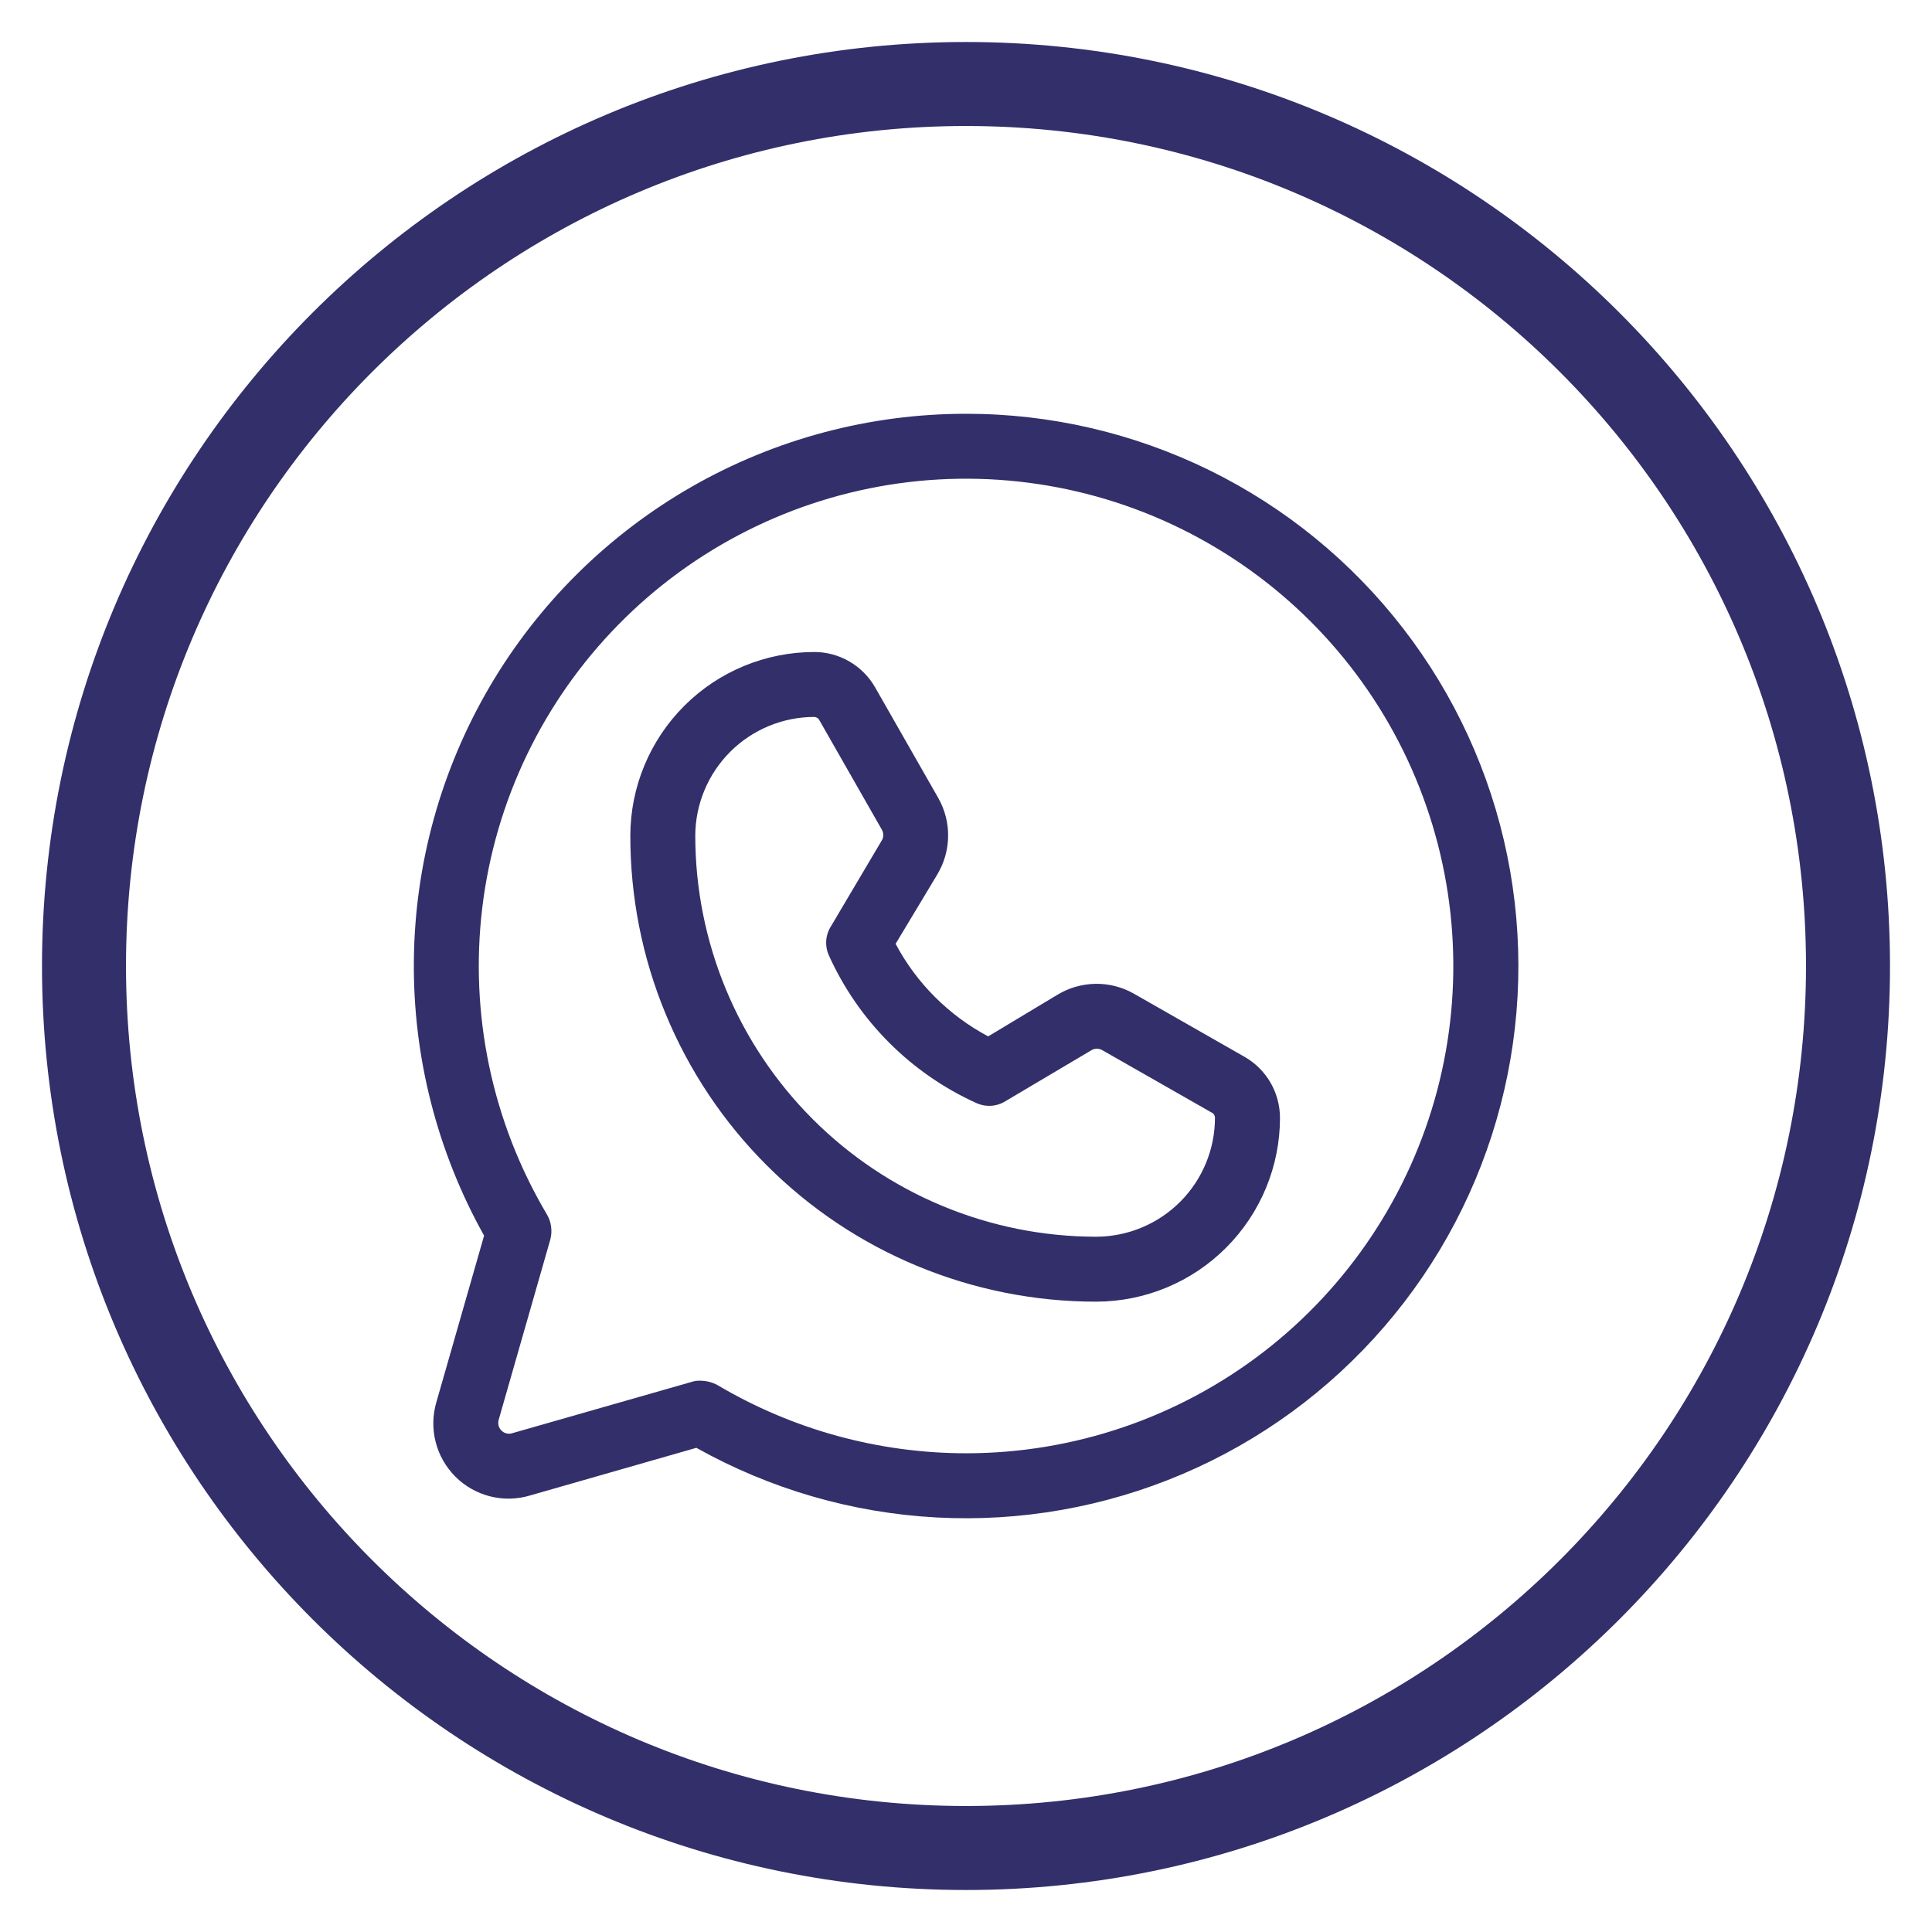
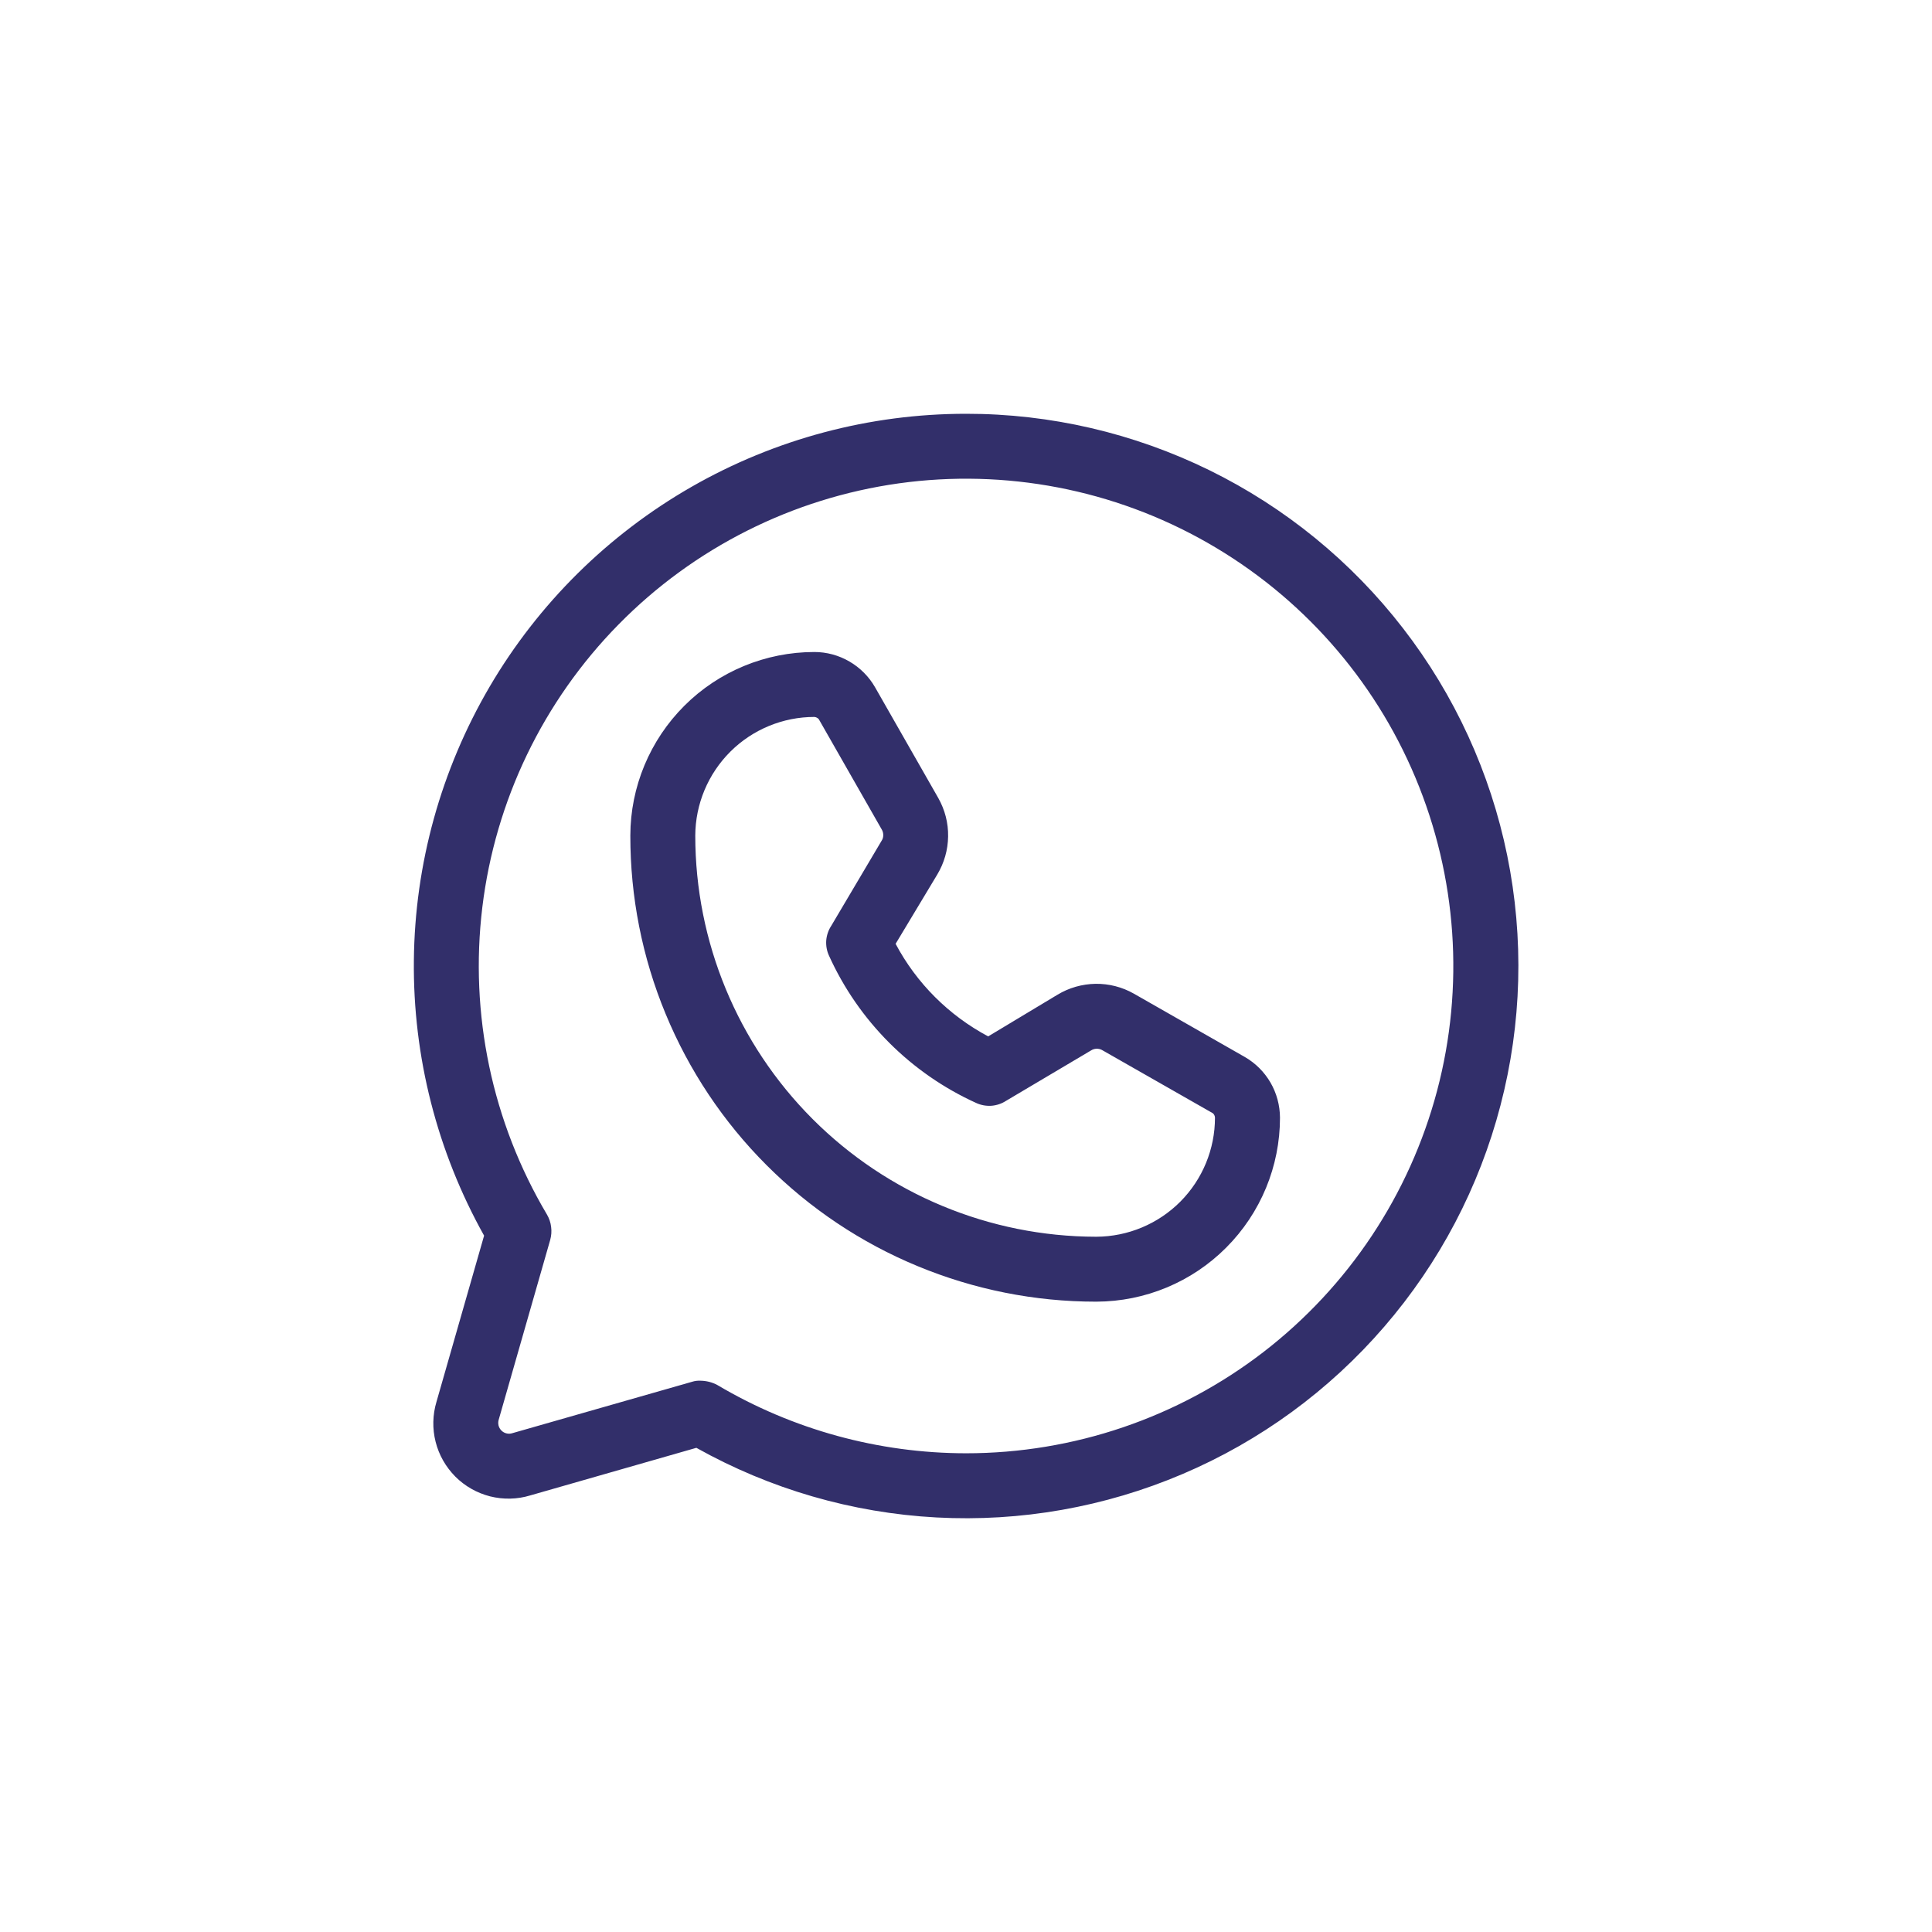
<svg xmlns="http://www.w3.org/2000/svg" width="23" height="23" viewBox="0 0 23 23" fill="none">
-   <path d="M11.5 22C17.299 22 22 17.299 22 11.5C22 5.701 17.299 1 11.5 1C5.701 1 1 5.701 1 11.5C1 17.299 5.701 22 11.5 22Z" stroke="#322F6A" stroke-linecap="round" stroke-linejoin="round" />
  <path d="M11.5 4.926C10.353 4.926 9.227 5.226 8.232 5.796C7.238 6.366 6.409 7.186 5.829 8.175C5.25 9.164 4.938 10.287 4.927 11.434C4.915 12.58 5.204 13.709 5.763 14.71L5.196 16.689C5.15 16.843 5.146 17.008 5.186 17.165C5.225 17.321 5.307 17.464 5.421 17.579C5.535 17.693 5.678 17.774 5.835 17.814C5.992 17.853 6.156 17.85 6.311 17.803L8.29 17.236C9.167 17.727 10.144 18.011 11.148 18.065C12.151 18.119 13.153 17.942 14.078 17.548C15.002 17.155 15.824 16.554 16.48 15.793C17.137 15.032 17.61 14.131 17.863 13.159C18.117 12.186 18.144 11.169 17.943 10.184C17.742 9.2 17.318 8.275 16.703 7.48C16.089 6.685 15.3 6.041 14.398 5.598C13.496 5.156 12.505 4.925 11.5 4.926ZM11.5 17.301C10.459 17.3 9.437 17.02 8.541 16.489C8.48 16.456 8.411 16.438 8.341 16.437C8.307 16.435 8.272 16.439 8.238 16.45L6.098 17.062C6.076 17.069 6.052 17.07 6.029 17.064C6.007 17.059 5.986 17.047 5.969 17.03C5.953 17.014 5.941 16.993 5.935 16.97C5.93 16.947 5.93 16.924 5.937 16.901L6.55 14.761C6.564 14.711 6.568 14.658 6.561 14.606C6.555 14.554 6.538 14.504 6.511 14.458C5.858 13.357 5.588 12.072 5.742 10.801C5.896 9.531 6.466 8.347 7.364 7.434C8.261 6.521 9.435 5.931 10.702 5.754C11.97 5.578 13.26 5.826 14.372 6.46C15.484 7.094 16.356 8.077 16.85 9.257C17.345 10.438 17.436 11.749 17.108 12.986C16.78 14.223 16.052 15.317 15.038 16.098C14.024 16.878 12.78 17.301 11.5 17.301ZM14.819 12.583L13.498 11.829C13.359 11.75 13.201 11.71 13.042 11.712C12.882 11.715 12.726 11.759 12.589 11.842L11.764 12.338C11.295 12.088 10.911 11.705 10.662 11.236L11.158 10.411C11.24 10.274 11.285 10.118 11.287 9.958C11.29 9.798 11.249 9.641 11.171 9.502L10.417 8.181C10.344 8.054 10.238 7.948 10.112 7.875C9.985 7.801 9.841 7.762 9.695 7.762C9.115 7.762 8.558 7.992 8.148 8.401C7.737 8.811 7.505 9.367 7.504 9.947C7.503 10.675 7.645 11.397 7.924 12.07C8.202 12.743 8.61 13.355 9.125 13.87C9.64 14.386 10.251 14.795 10.924 15.073C11.597 15.352 12.318 15.496 13.046 15.496H13.053C13.633 15.494 14.189 15.263 14.598 14.852C15.008 14.441 15.238 13.885 15.238 13.305C15.237 13.158 15.198 13.014 15.125 12.888C15.051 12.761 14.946 12.656 14.819 12.583ZM13.053 14.723H13.046C11.781 14.721 10.568 14.217 9.674 13.322C8.779 12.426 8.277 11.212 8.277 9.947C8.279 9.572 8.429 9.213 8.695 8.948C8.96 8.684 9.32 8.535 9.695 8.535C9.715 8.537 9.733 8.546 9.747 8.561L10.501 9.882C10.511 9.902 10.516 9.925 10.515 9.948C10.514 9.97 10.507 9.992 10.494 10.011L9.895 11.023C9.861 11.075 9.841 11.135 9.836 11.197C9.832 11.259 9.843 11.321 9.869 11.377C10.221 12.155 10.844 12.778 11.622 13.131C11.679 13.157 11.741 13.168 11.803 13.164C11.865 13.159 11.925 13.139 11.977 13.105L12.989 12.505C13.008 12.493 13.03 12.486 13.052 12.485C13.075 12.484 13.097 12.489 13.117 12.499L14.439 13.253C14.454 13.266 14.463 13.285 14.464 13.305C14.464 13.68 14.316 14.039 14.052 14.305C13.787 14.571 13.428 14.721 13.053 14.723Z" fill="#322F6A" />
</svg>